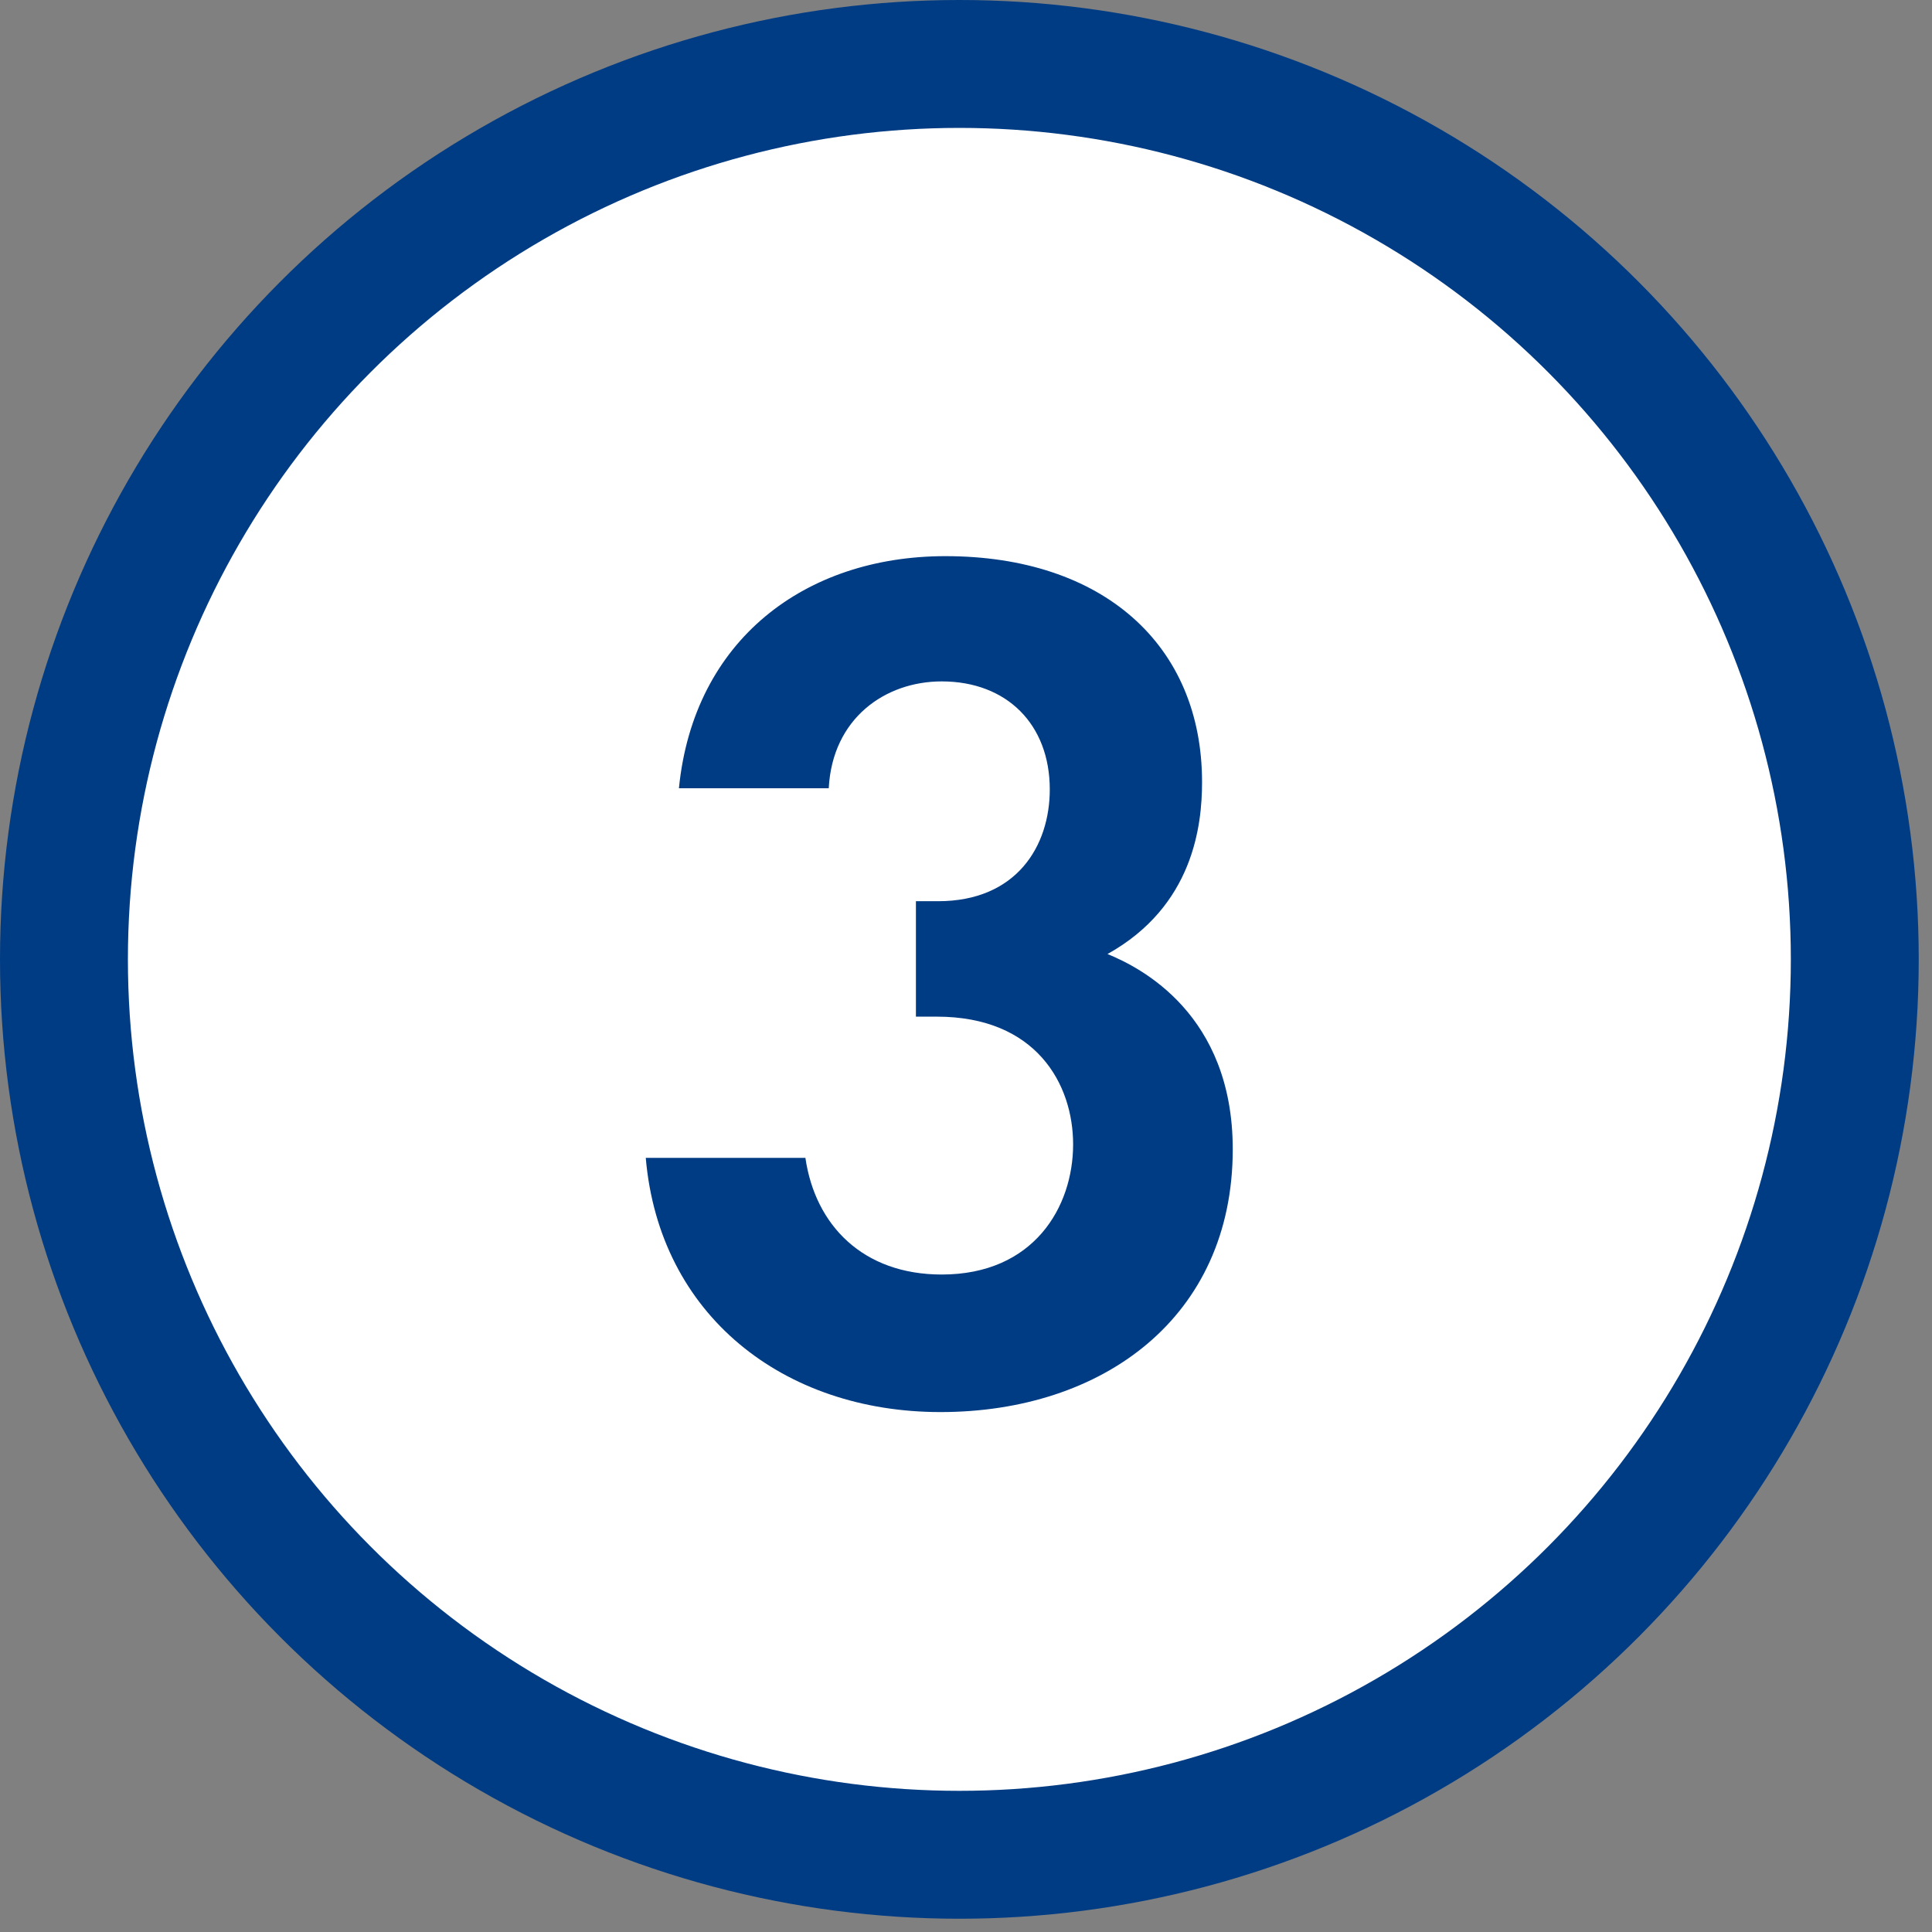
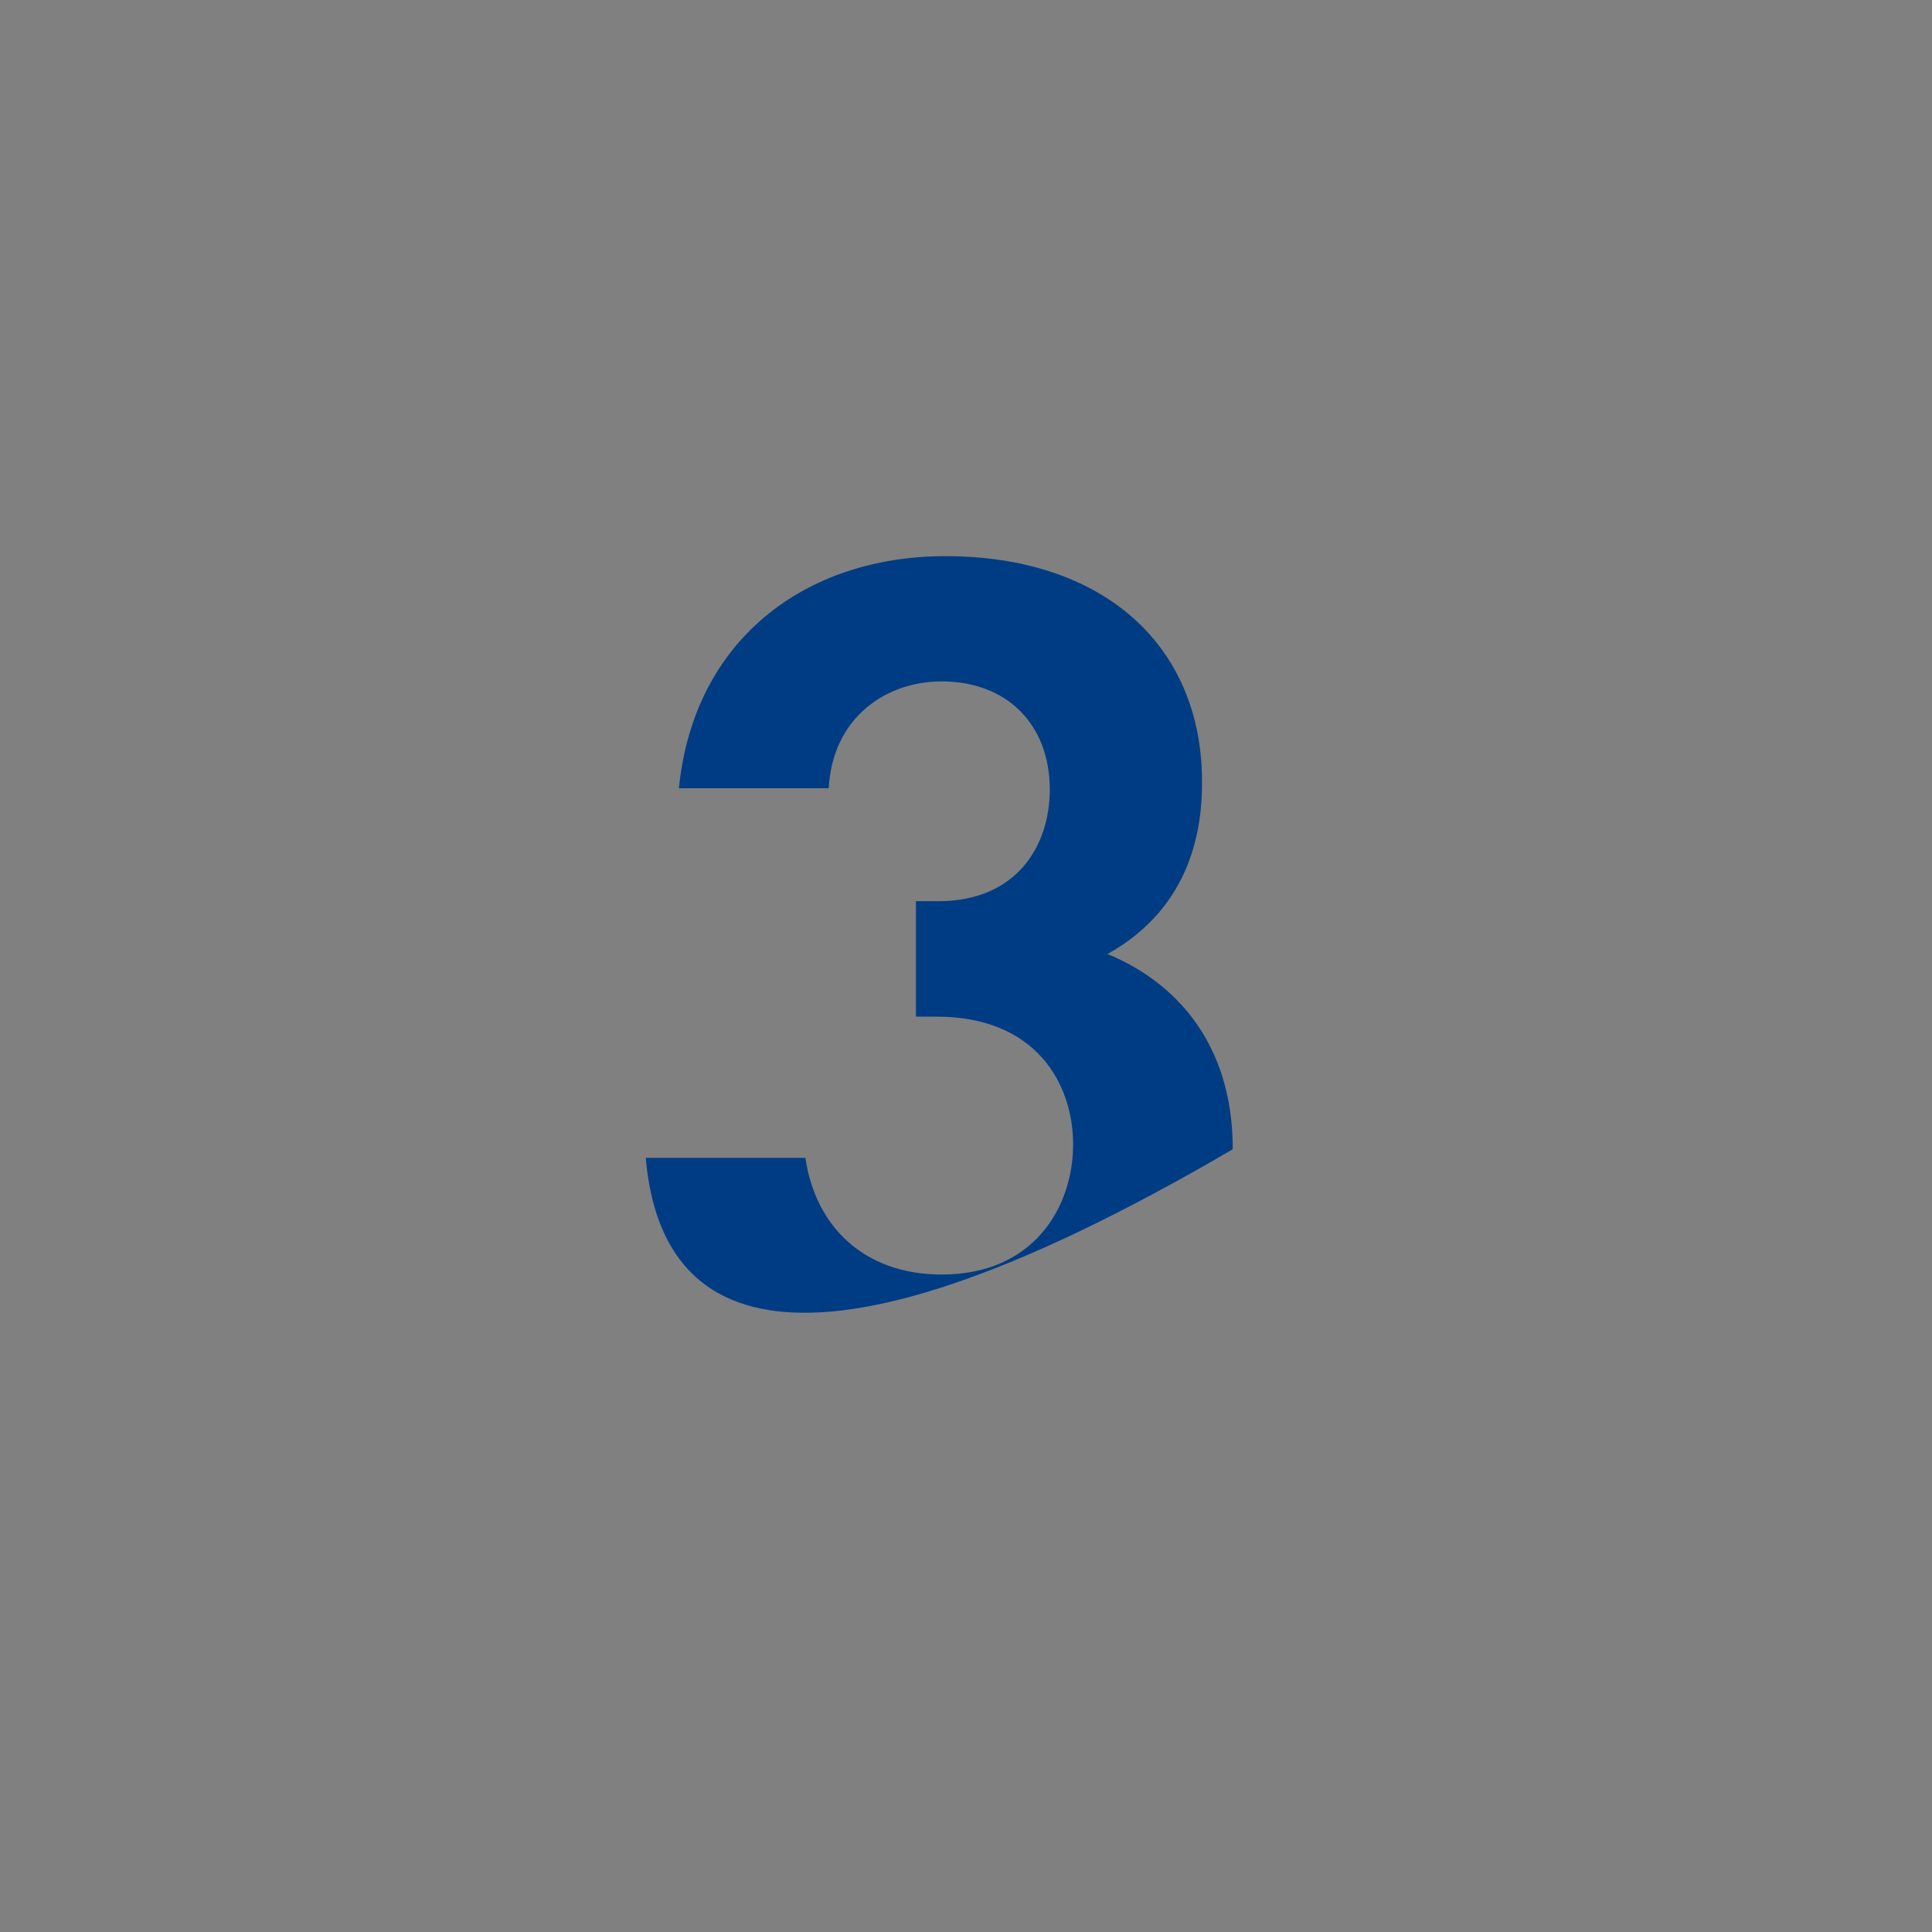
<svg xmlns="http://www.w3.org/2000/svg" width="88" height="88" viewBox="0 0 88 88" fill="none">
  <rect x="0" y="0" width="88" height="88" fill="#808080" stroke="none" />
-   <circle cx="43.698" cy="43.698" r="40.785" fill="white" stroke="#003C84" stroke-width="5.826" />
-   <path d="M37.748 35.904H30.924C31.596 29.136 36.685 25.332 43.062 25.332C50.221 25.332 54.752 29.359 54.752 35.624C54.752 37.581 54.361 41.273 50.445 43.455C51.955 44.07 56.15 46.195 56.15 52.348C56.15 60.011 50.221 64.318 42.838 64.318C35.679 64.318 30.029 59.899 29.414 52.74H36.685C37.133 55.816 39.314 58.053 42.894 58.053C47.089 58.053 48.879 54.977 48.879 52.124C48.879 49.383 47.201 46.307 42.67 46.307H41.719V41.049H42.726C46.306 41.049 47.816 38.532 47.816 35.959C47.816 32.995 45.859 31.037 42.894 31.037C40.321 31.037 37.916 32.715 37.748 35.904Z" fill="#003C84" />
+   <path d="M37.748 35.904H30.924C31.596 29.136 36.685 25.332 43.062 25.332C50.221 25.332 54.752 29.359 54.752 35.624C54.752 37.581 54.361 41.273 50.445 43.455C51.955 44.07 56.15 46.195 56.15 52.348C35.679 64.318 30.029 59.899 29.414 52.74H36.685C37.133 55.816 39.314 58.053 42.894 58.053C47.089 58.053 48.879 54.977 48.879 52.124C48.879 49.383 47.201 46.307 42.67 46.307H41.719V41.049H42.726C46.306 41.049 47.816 38.532 47.816 35.959C47.816 32.995 45.859 31.037 42.894 31.037C40.321 31.037 37.916 32.715 37.748 35.904Z" fill="#003C84" />
</svg>